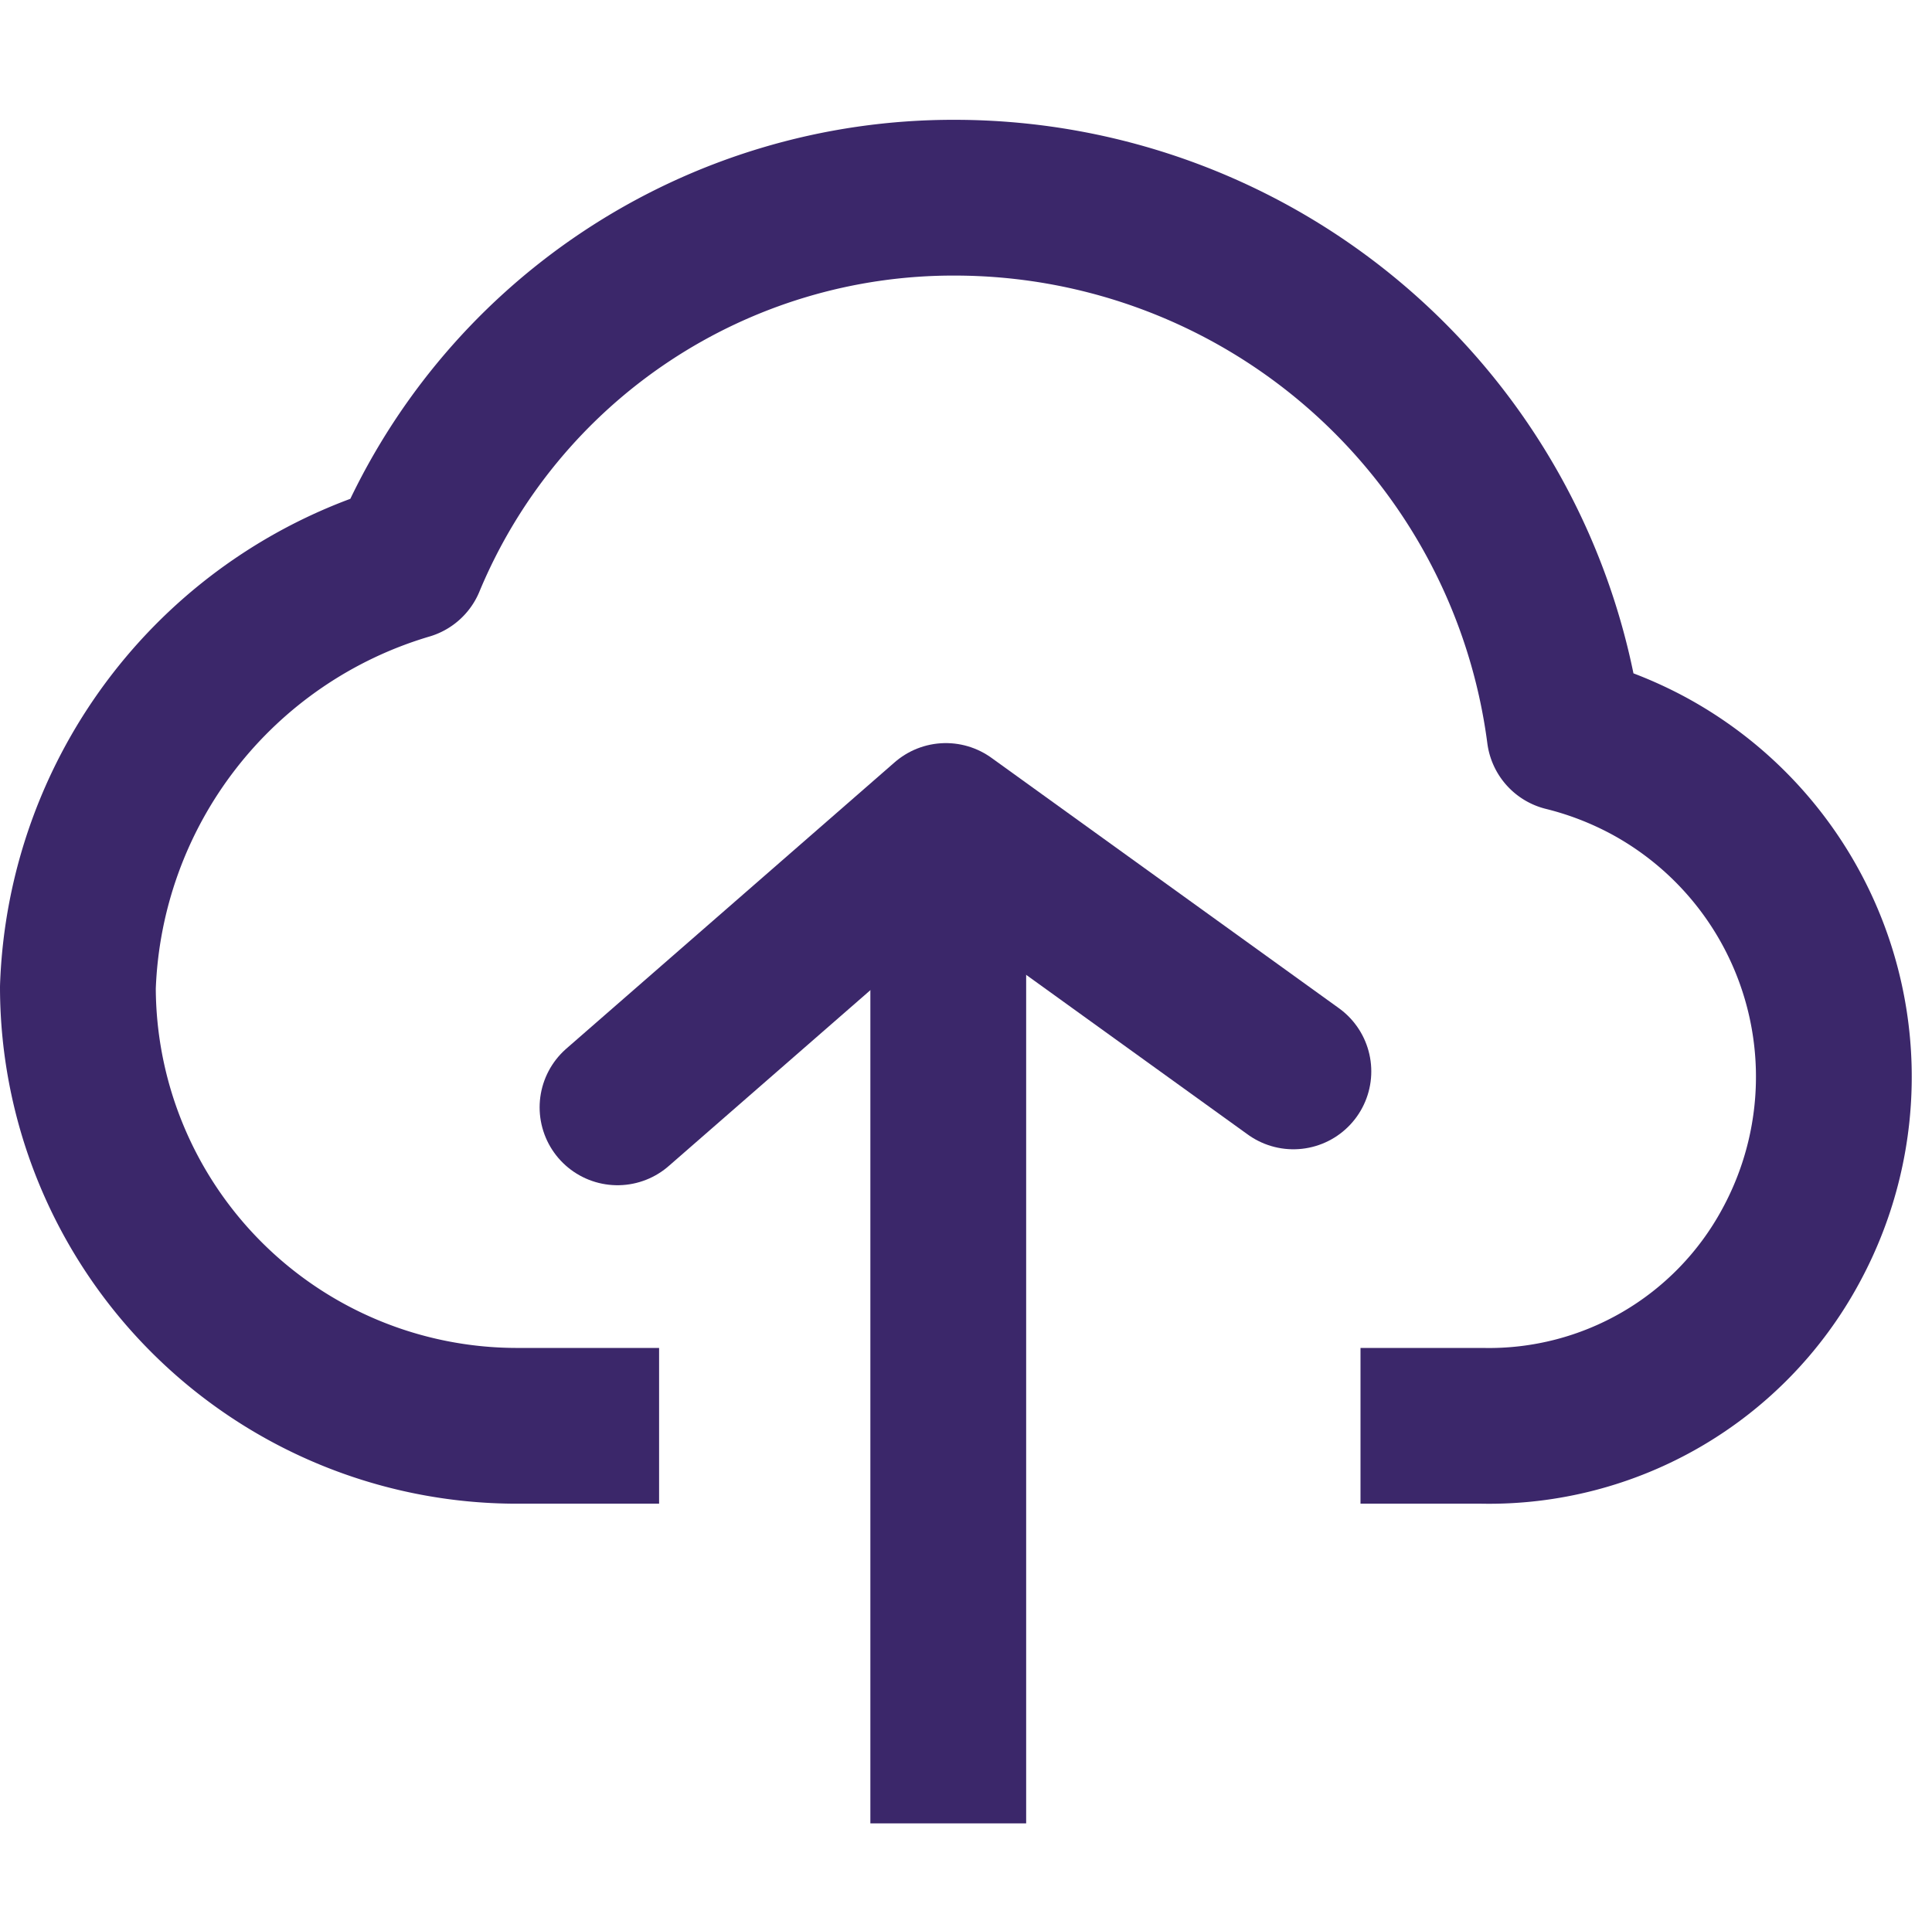
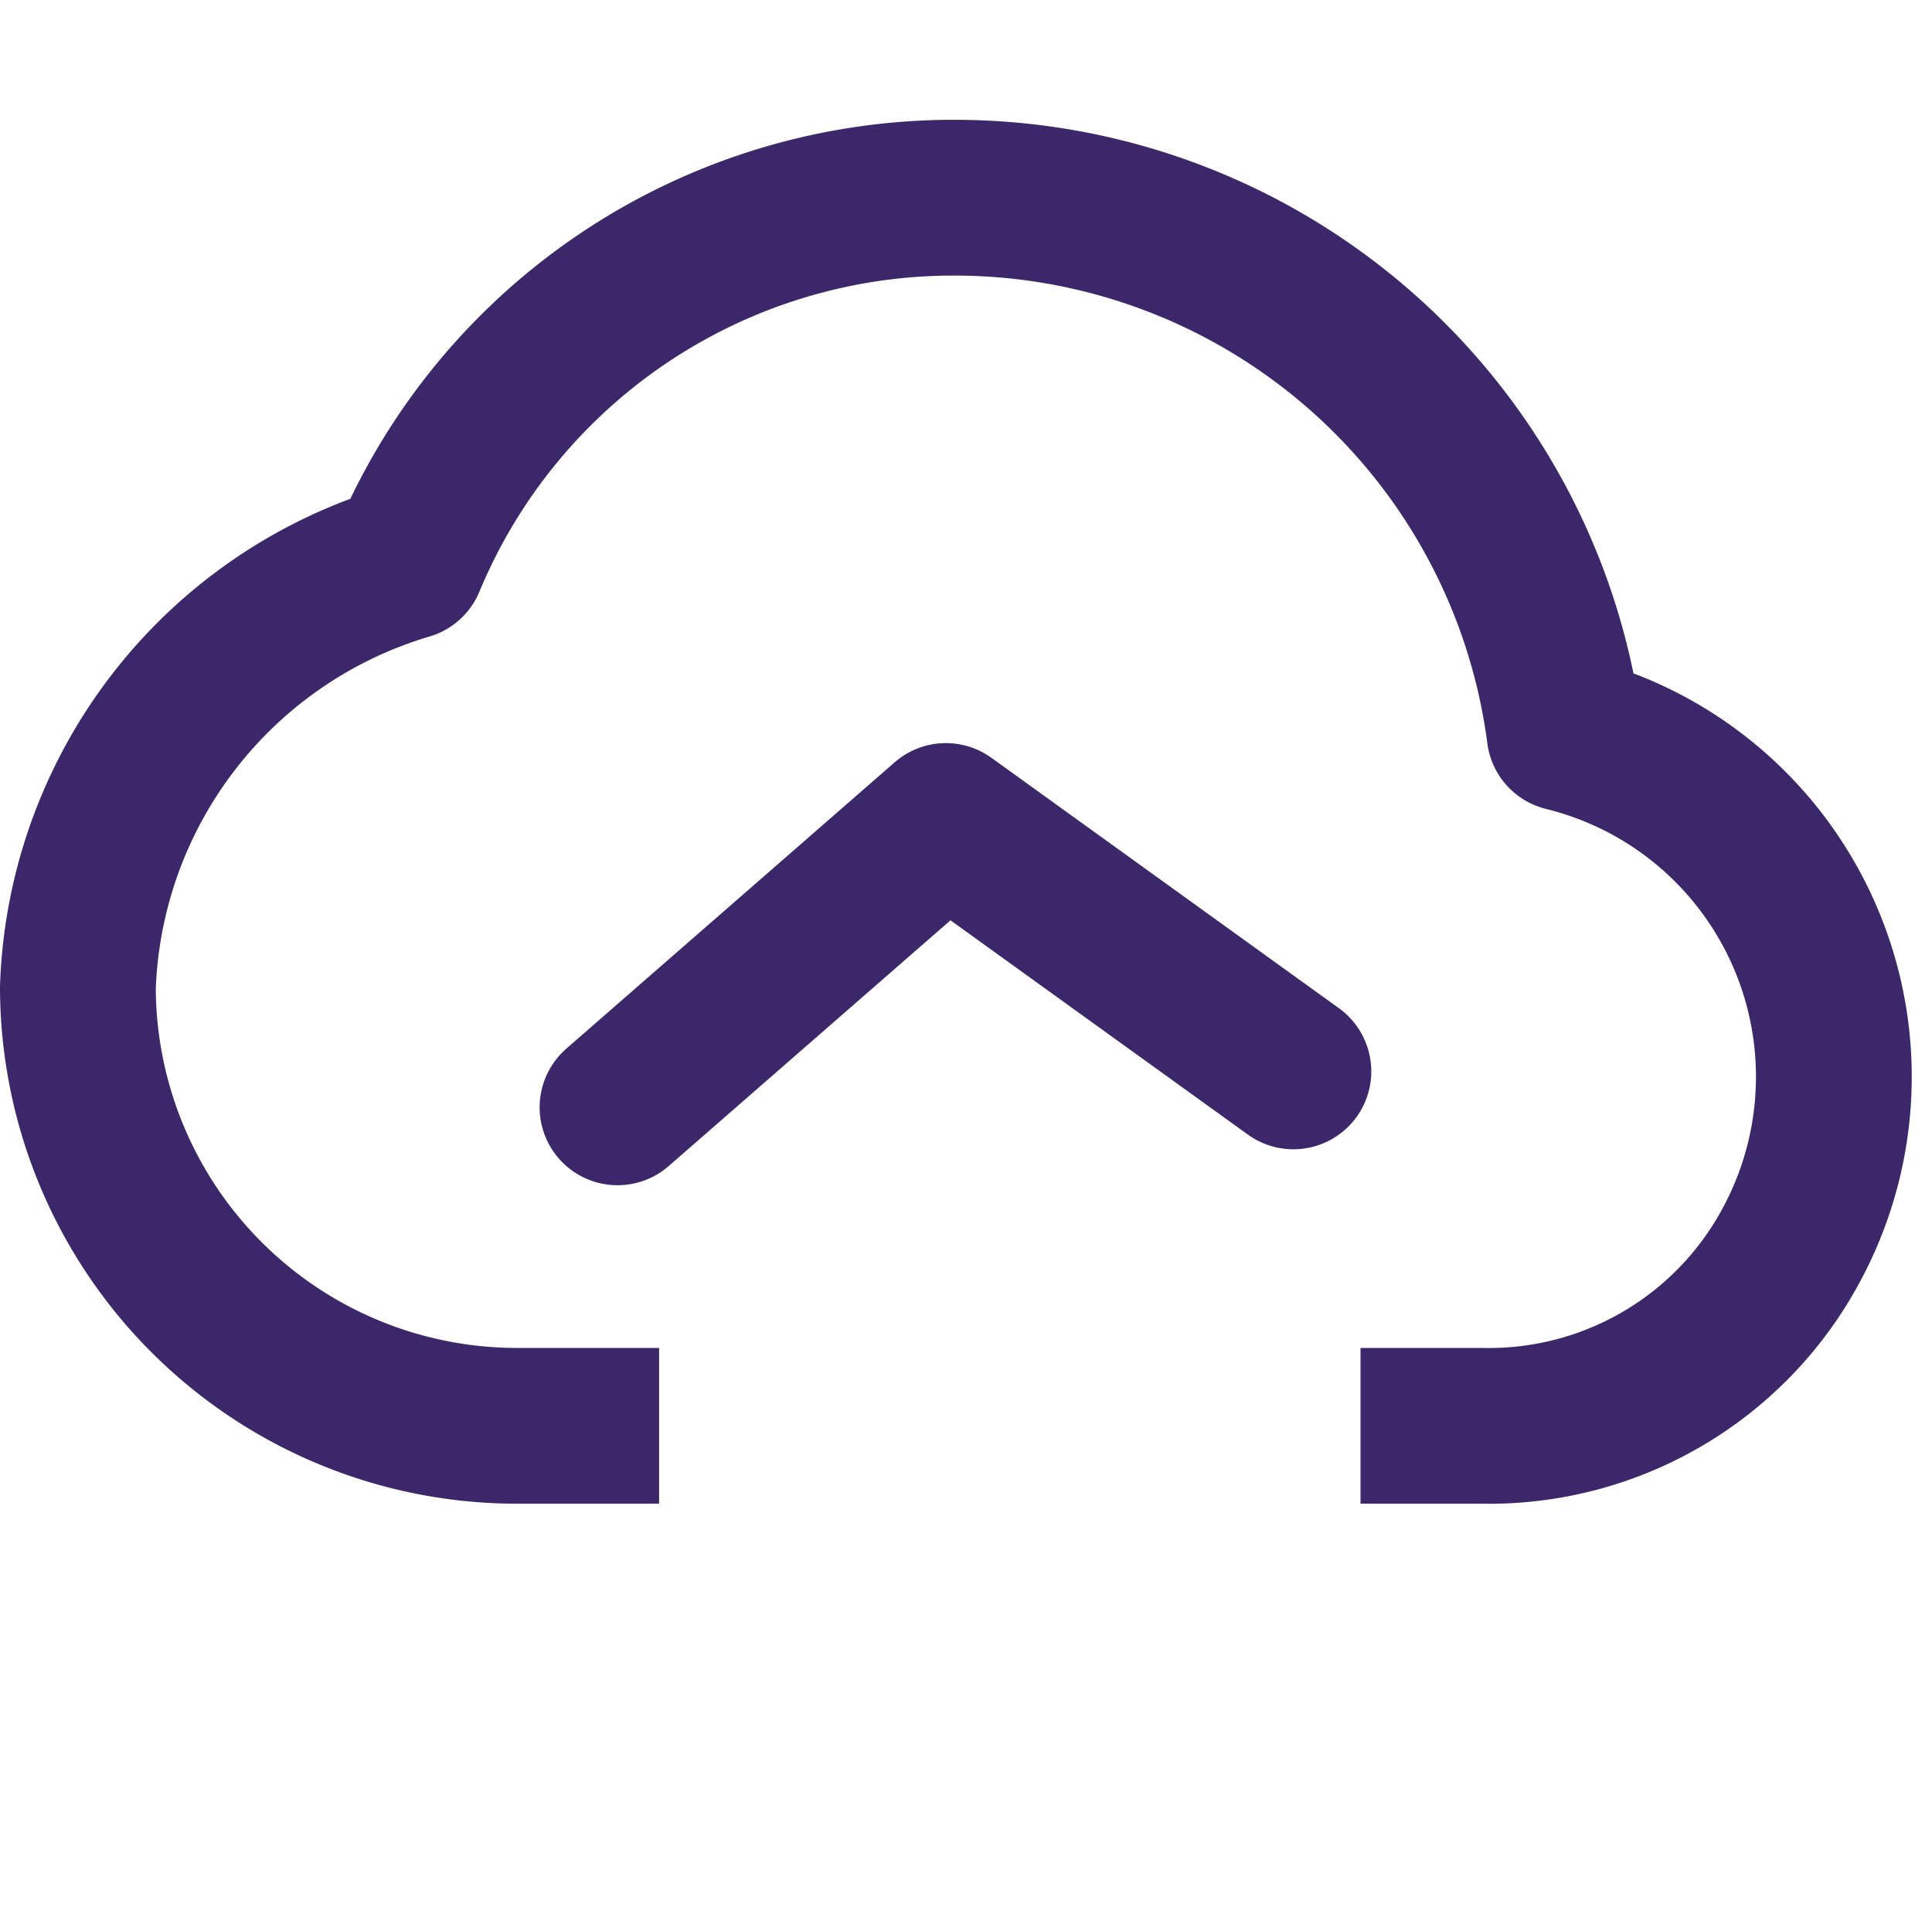
<svg xmlns="http://www.w3.org/2000/svg" width="16.122" height="16" viewBox="0 0 16.122 16">
  <g id="file_uploaded" transform="translate(8 8)">
    <g id="Group_107714" data-name="Group 107714" transform="translate(-8 -8)">
      <g id="Group_107713" data-name="Group 107713" transform="translate(0)">
        <path id="Path_16972" data-name="Path 16972" d="M11.353,11.9h1.014a2.862,2.862,0,0,0,2.576-1.5,2.953,2.953,0,0,0-1.18-4.006,2.994,2.994,0,0,0-.707-.274h0A5.134,5.134,0,0,0,7.973,1.65,4.932,4.932,0,0,0,3.4,4.689,3.843,3.843,0,0,0,.65,8.241,3.665,3.665,0,0,0,4.311,11.9H5.5" fill="none" stroke="#3b276a" stroke-linejoin="round" stroke-width="1.3" />
-         <line id="Line_2047" data-name="Line 2047" y1="8.345" transform="translate(7.913 6.873)" fill="none" stroke="#3b276a" stroke-miterlimit="10" stroke-width="1.3" />
        <path id="Path_16973" data-name="Path 16973" d="M5.153,9.242l2.74-2.39,2.9,2.09" fill="none" stroke="#3b276a" stroke-linecap="round" stroke-linejoin="round" stroke-width="1.3" />
      </g>
      <rect id="Rectangle_45221" data-name="Rectangle 45221" width="16" height="16" fill="none" />
    </g>
  </g>
</svg>